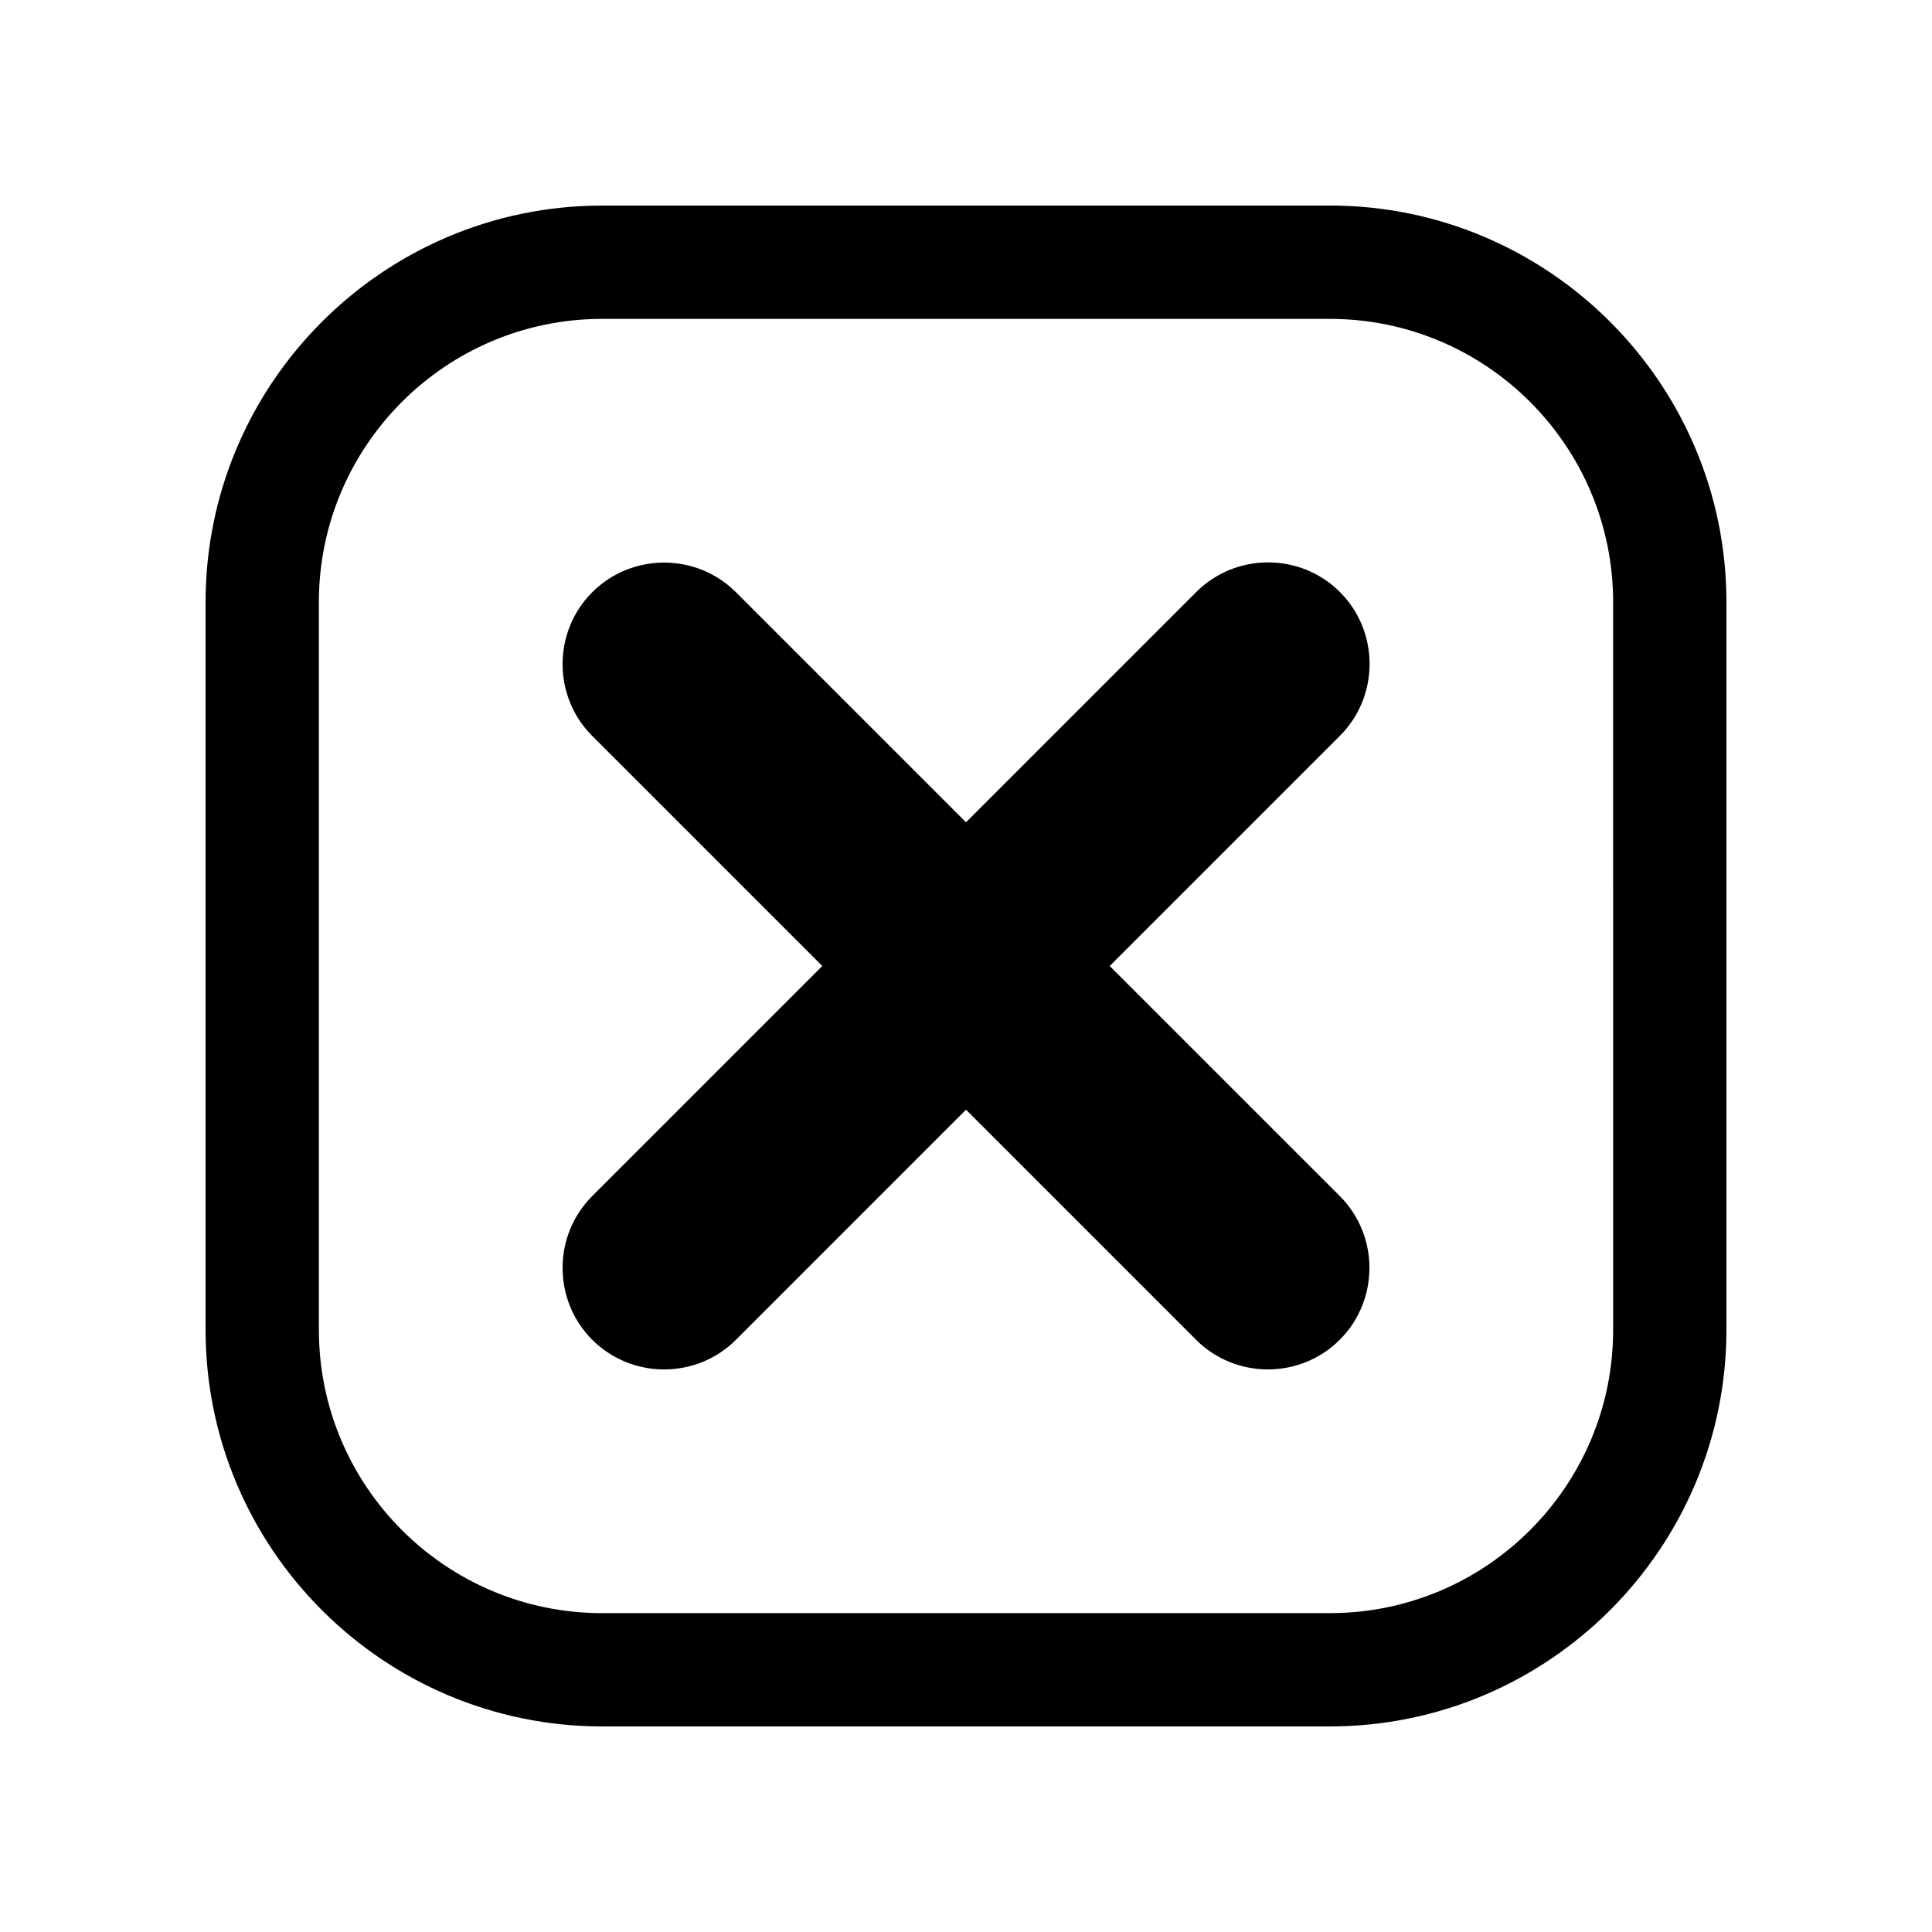
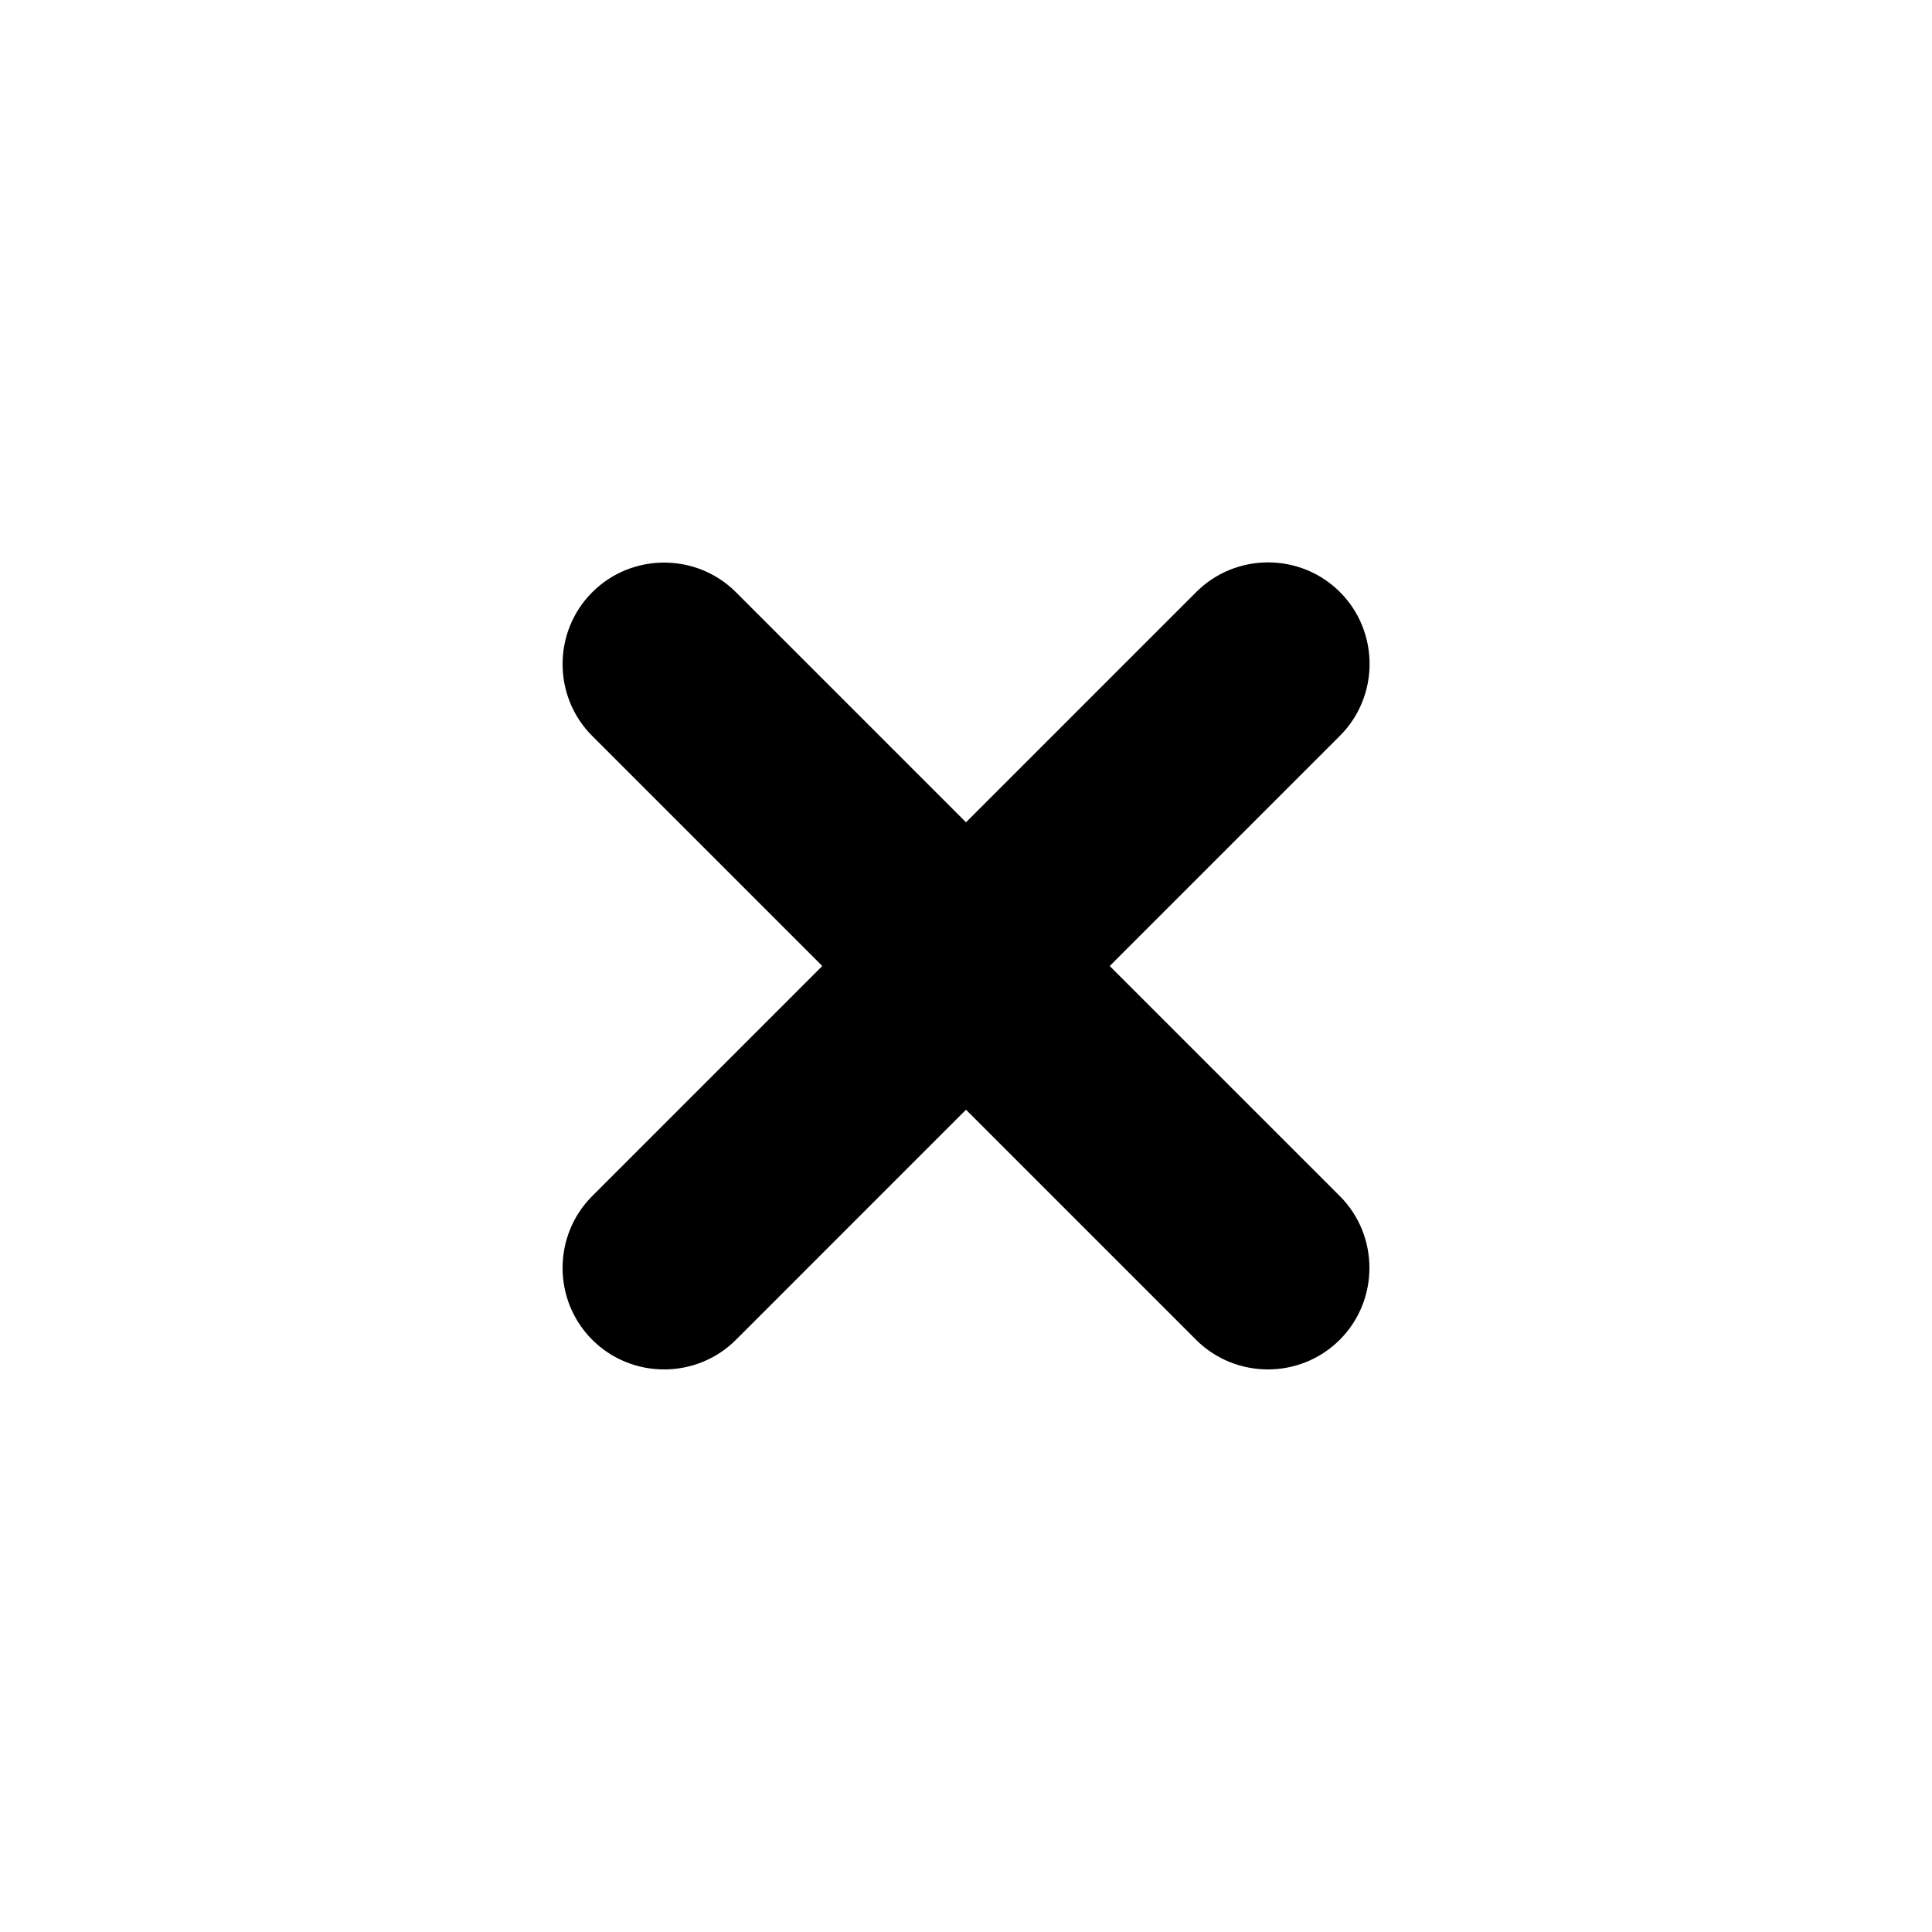
<svg xmlns="http://www.w3.org/2000/svg" fill="#000000" width="800px" height="800px" version="1.1" viewBox="144 144 512 512">
  <g>
    <path d="m499.1 300.9c-10.48-10.48-27.609-10.48-38.09 0l-61.008 61.012-60.961-60.961c-10.48-10.48-27.609-10.48-38.09 0s-10.48 27.609 0 38.09l60.961 60.961-60.961 60.961c-10.48 10.48-10.48 27.609 0 38.09s27.609 10.48 38.09 0l60.961-60.965 60.961 60.961c10.48 10.48 27.609 10.48 38.09 0s10.48-27.609 0-38.09l-60.965-60.957 60.961-60.961c10.531-10.48 10.531-27.66 0.051-38.141z" />
-     <path d="m496.43 198.48h-192.86c-57.938 0-105.09 47.156-105.09 105.09v192.86c0 57.938 47.156 105.09 105.09 105.09h192.86c57.938 0 105.09-47.156 105.09-105.1v-192.86c0-57.938-47.156-105.09-105.1-105.09zm75.07 297.95c0 41.414-33.656 75.066-75.066 75.066l-192.86 0.004c-41.414 0-75.066-33.656-75.066-75.066l-0.004-192.86c0-41.414 33.656-75.066 75.066-75.066h192.86c41.414 0 75.066 33.656 75.066 75.066z" />
  </g>
</svg>